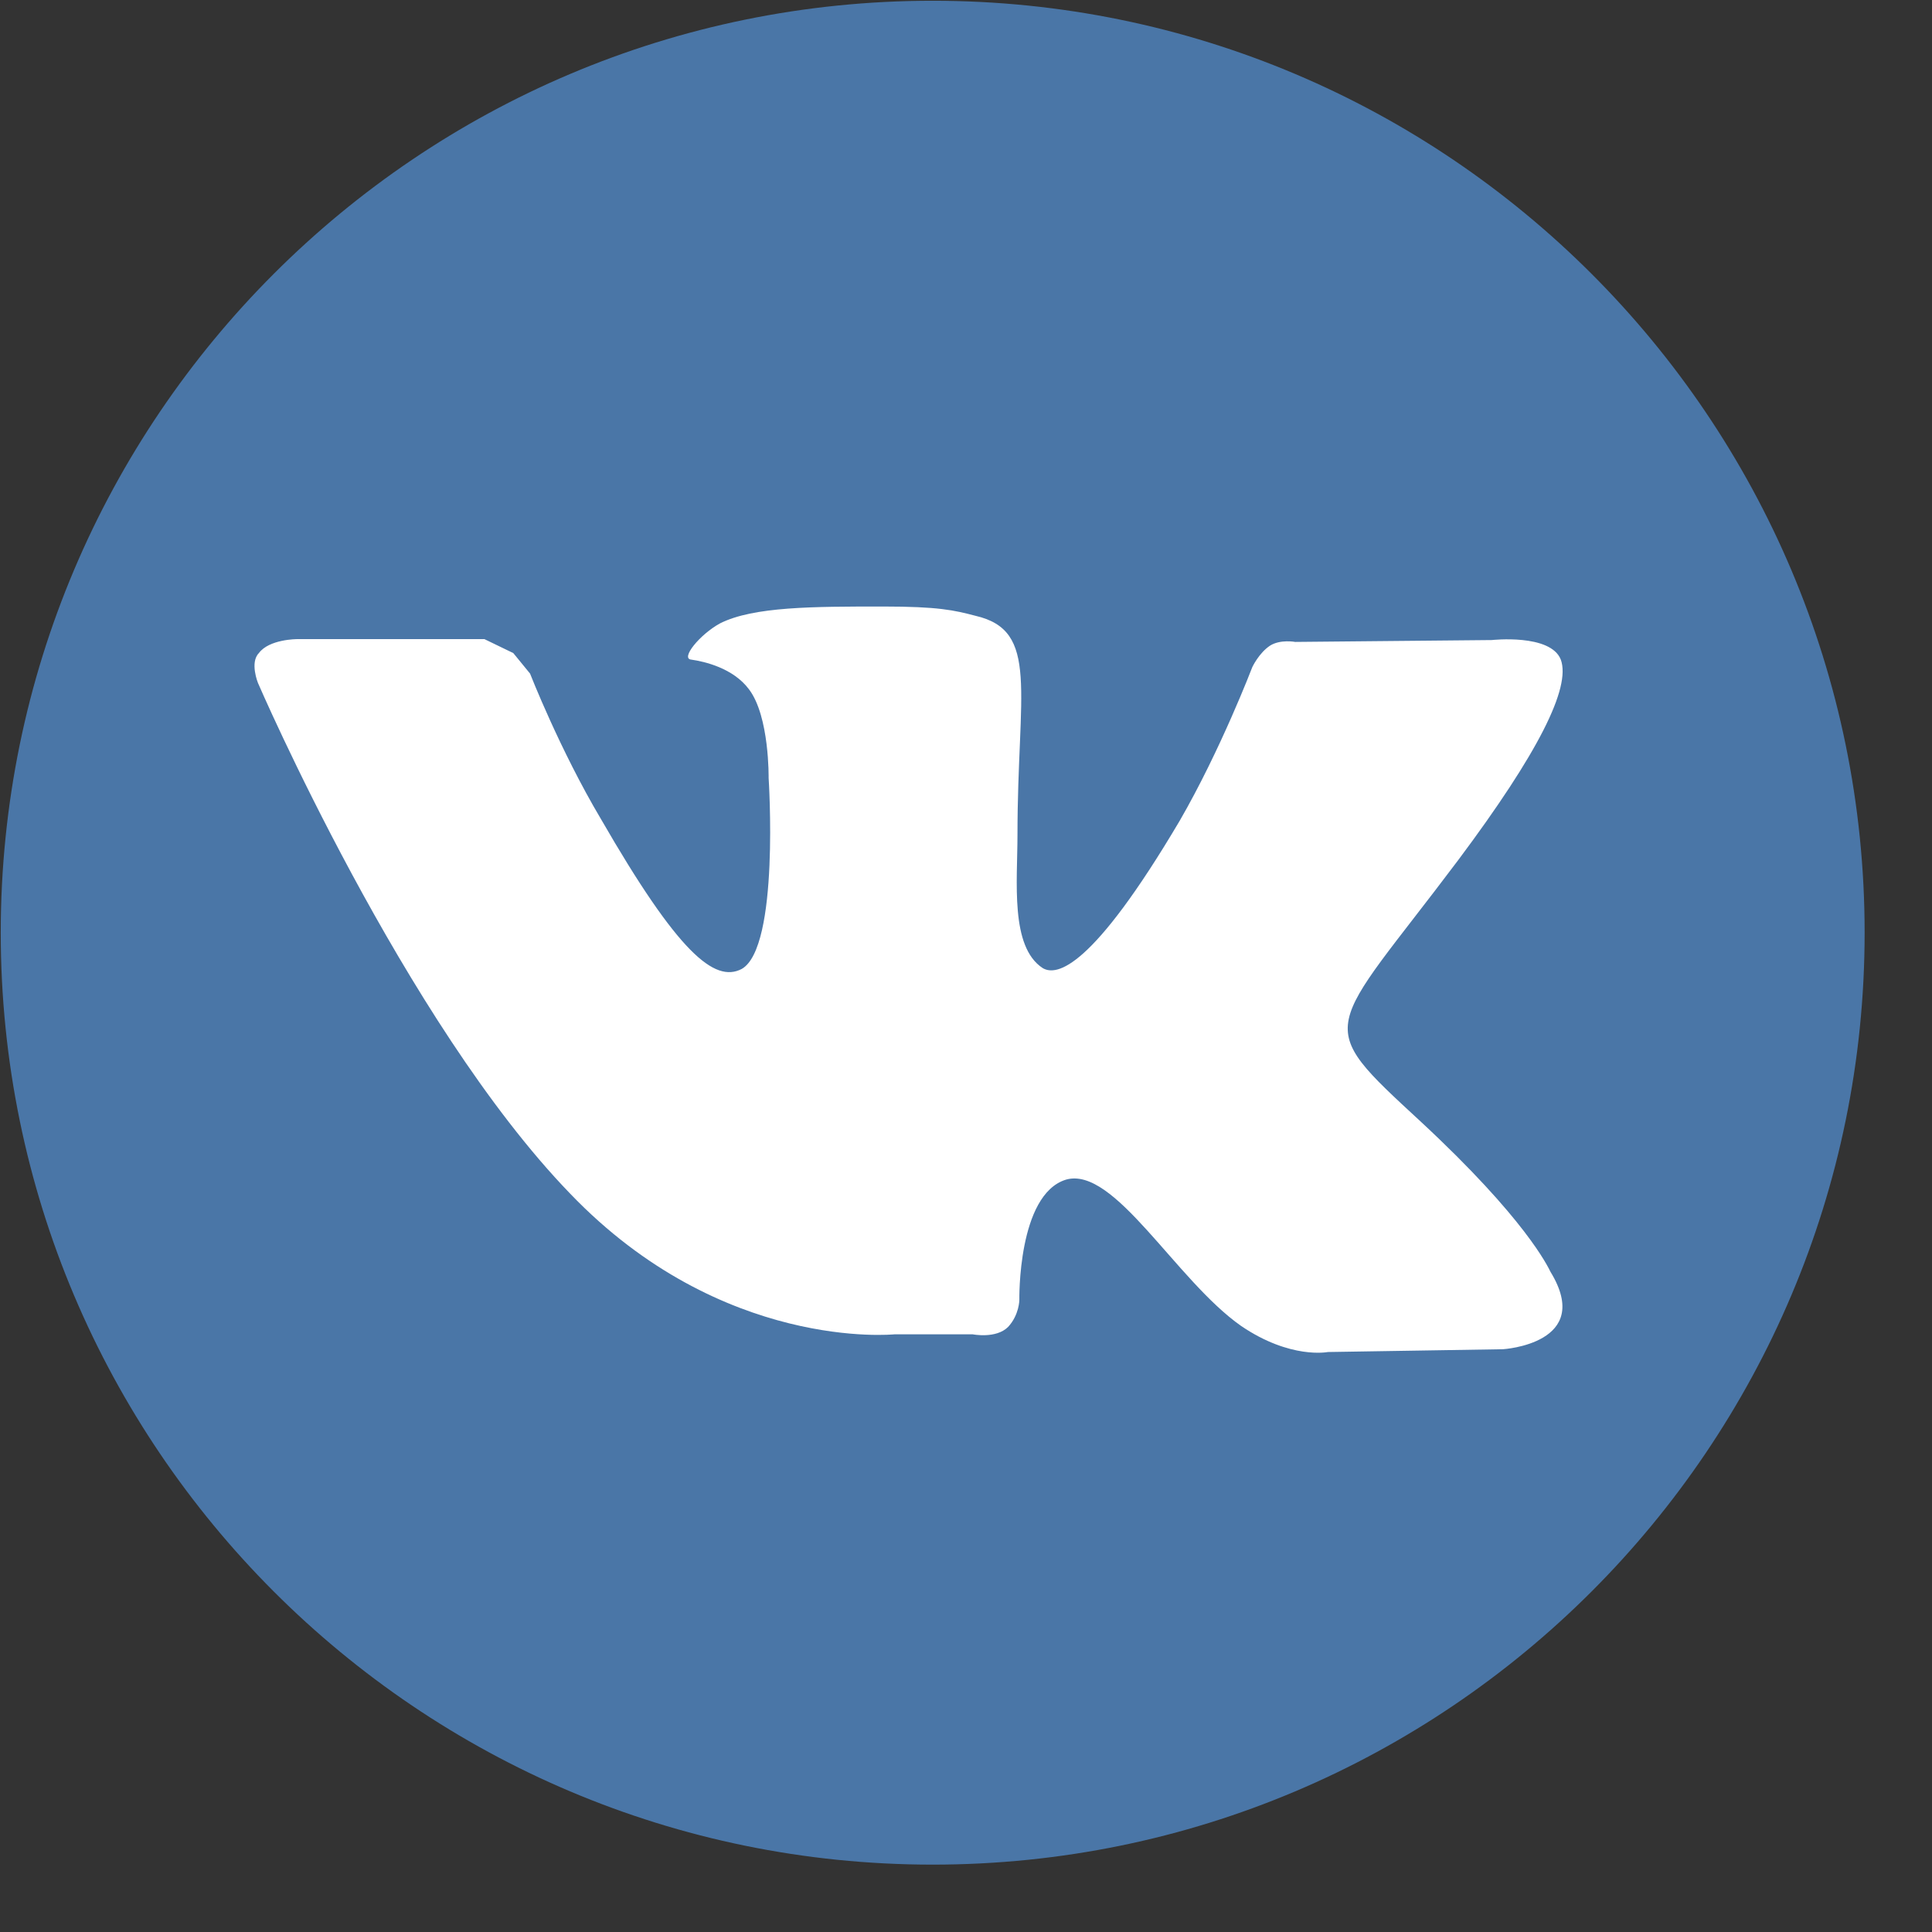
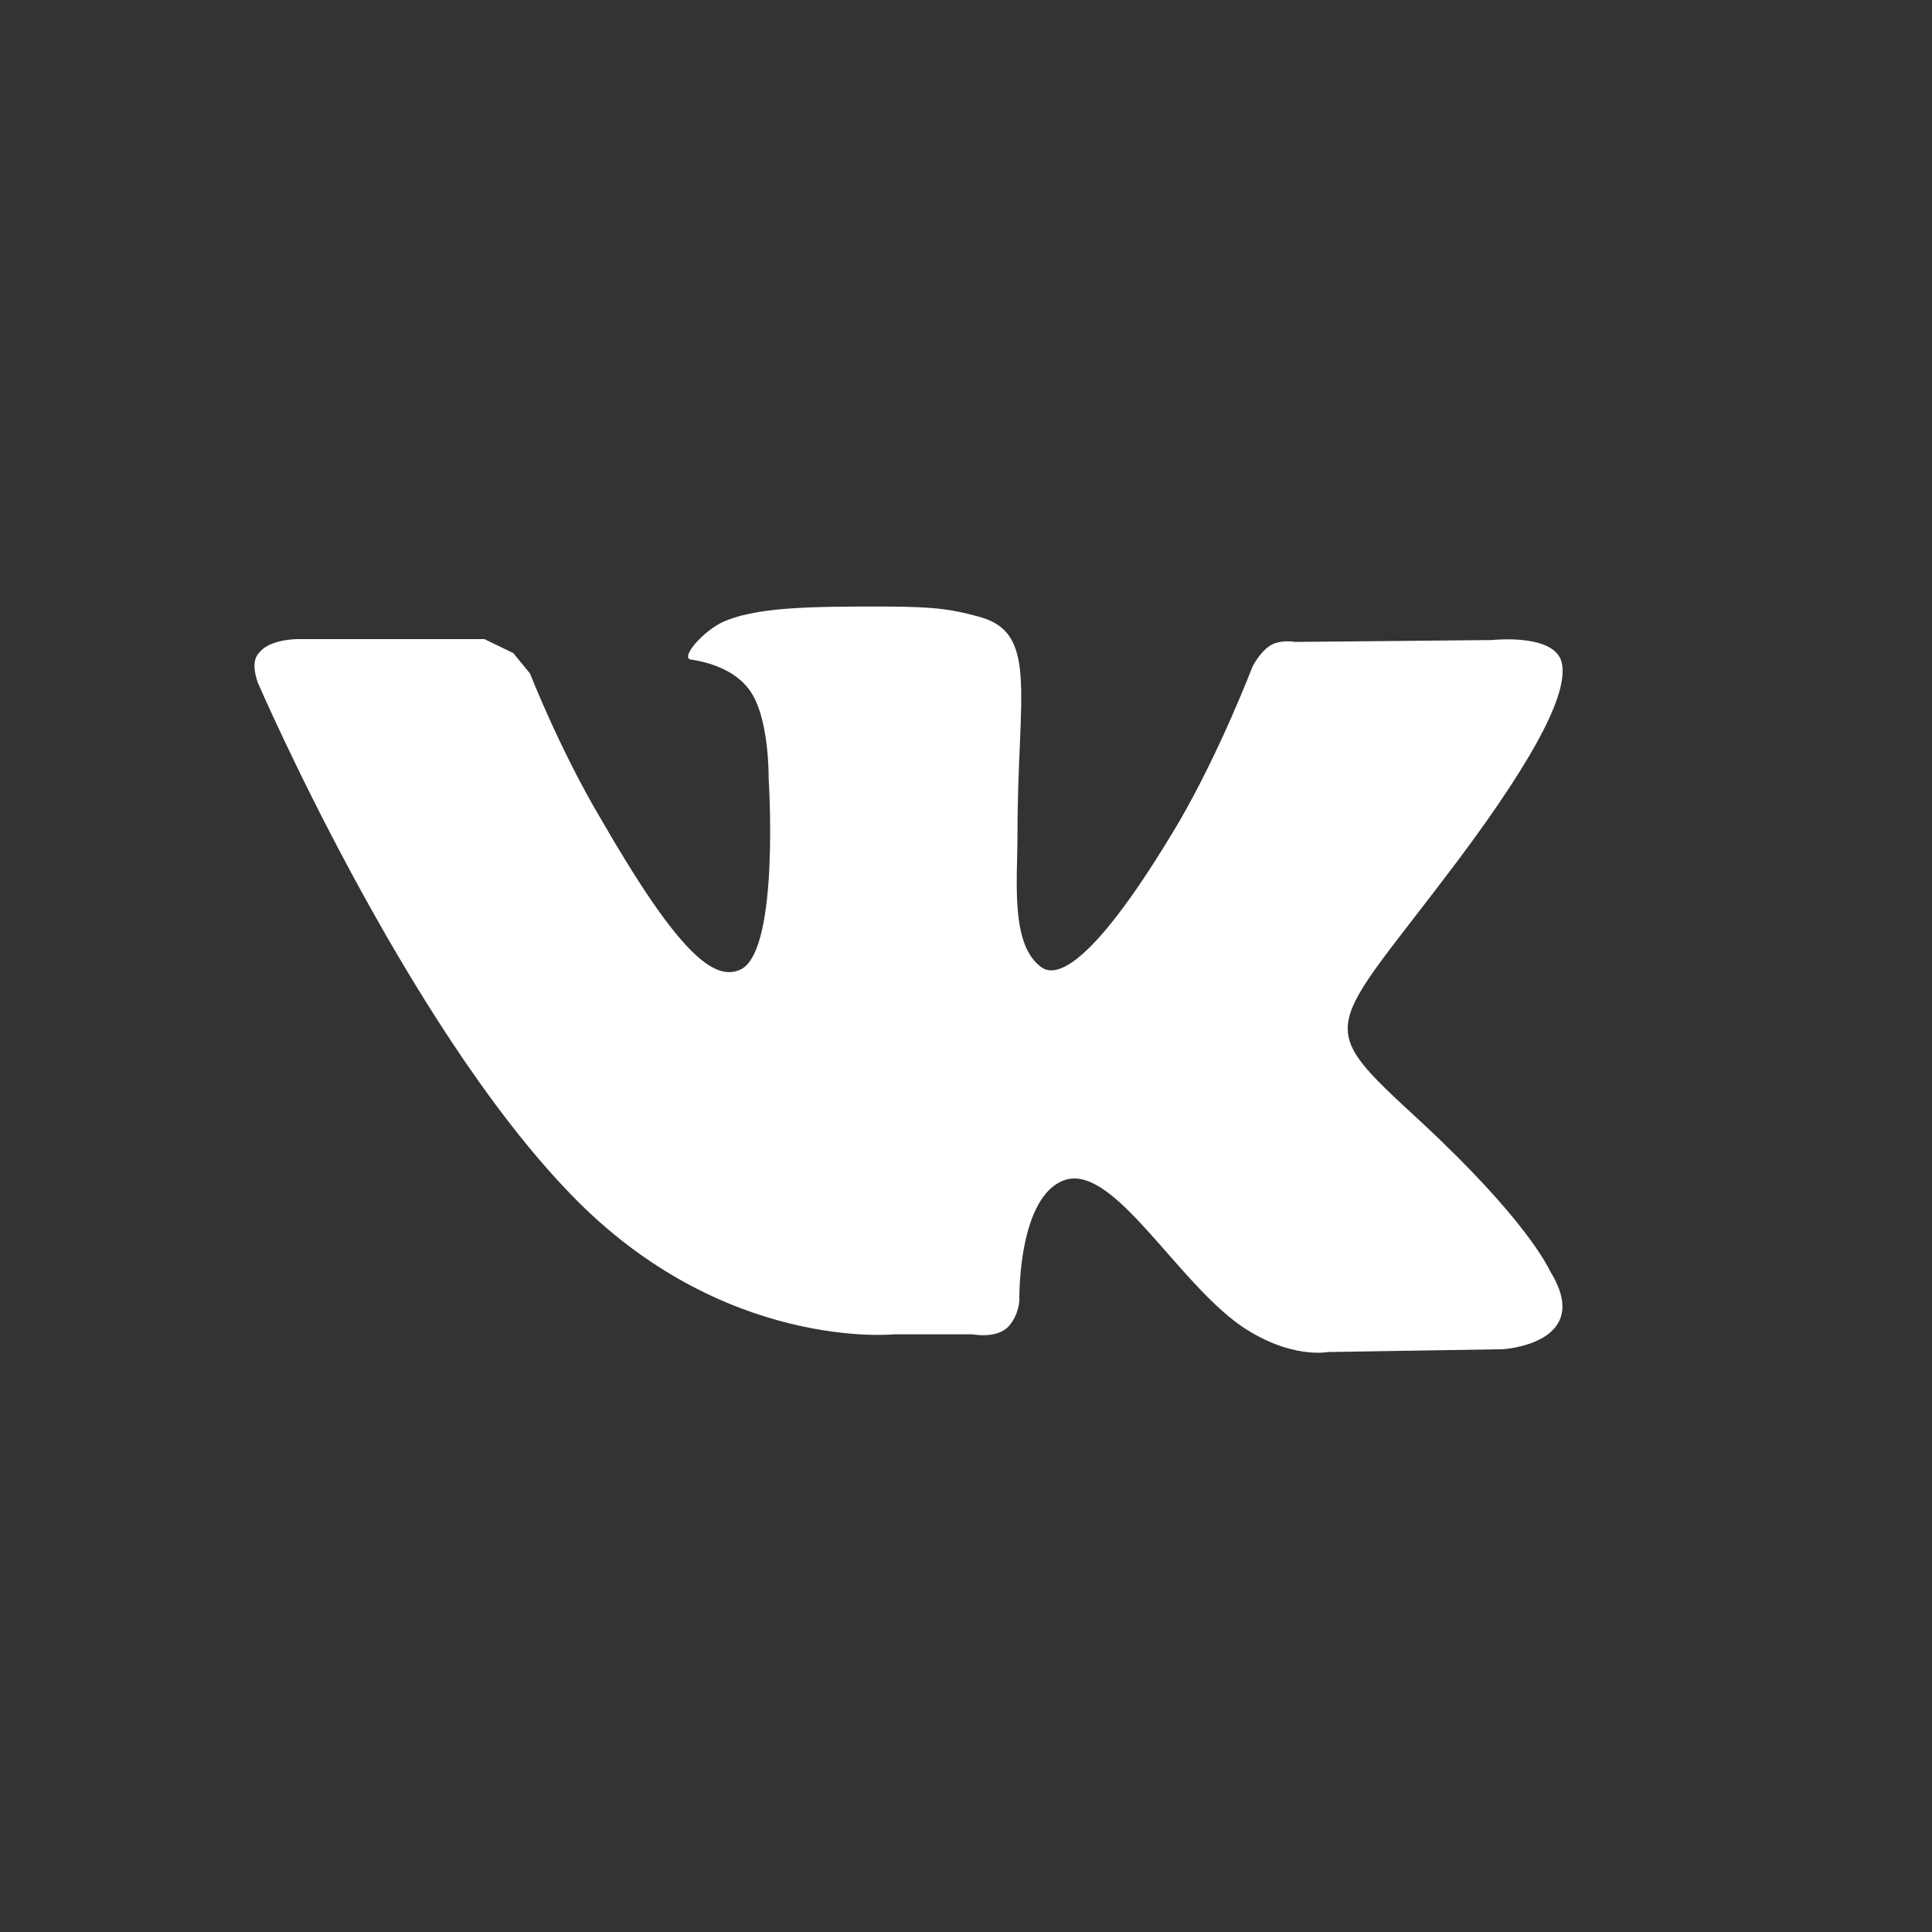
<svg xmlns="http://www.w3.org/2000/svg" width="31px" height="31px" viewBox="0 0 31 31" version="1.1">
  <rect x="0" y="0" width="31" height="31" fill="#333333" stroke="none" />
  <title>编组 13@2x</title>
  <g id="内容中心" stroke="none" stroke-width="1" fill="none" fill-rule="evenodd">
    <g id="创意创作备份" transform="translate(-439, -75)" fill-rule="nonzero">
      <g id="编组-13" transform="translate(439.012, 75.012)">
-         <path d="M14.953,-3.01980663e-14 C23.207,-3.01980663e-14 29.907,6.699 29.907,14.953 C29.907,23.207 23.207,29.907 14.953,29.907 C6.699,29.907 -8.70414851e-14,23.207 -8.70414851e-14,14.953 C-8.70414851e-14,6.699 6.699,-3.01980663e-14 14.953,-3.01980663e-14" id="路径" fill="#4A76A7" />
        <path d="M22.789,17.989 C21.024,16.359 21.264,16.613 23.387,13.787 C24.673,12.067 25.196,11.021 25.032,10.572 C24.867,10.153 23.925,10.258 23.925,10.258 L20.77,10.288 C20.77,10.288 20.531,10.243 20.366,10.348 C20.187,10.467 20.082,10.692 20.082,10.692 C20.082,10.692 19.574,12.022 18.916,13.159 C17.51,15.536 16.942,15.656 16.718,15.521 C16.194,15.178 16.314,14.131 16.314,13.383 C16.314,11.08 16.673,10.108 15.641,9.869 C15.297,9.779 15.043,9.72 14.161,9.72 C13.039,9.72 12.082,9.72 11.544,9.989 C11.215,10.168 10.901,10.557 11.08,10.572 C11.29,10.602 11.753,10.707 12.007,11.05 C12.336,11.484 12.321,12.471 12.321,12.471 C12.321,12.471 12.501,15.193 11.888,15.536 C11.454,15.761 10.871,15.282 9.63,13.129 C8.972,12.022 8.493,10.796 8.493,10.796 L8.224,10.467 L7.761,10.243 L4.755,10.243 C4.755,10.243 4.307,10.243 4.142,10.467 C3.993,10.617 4.127,10.946 4.127,10.946 C4.127,10.946 6.475,16.389 9.136,19.14 C11.574,21.682 14.34,21.398 14.34,21.398 L15.596,21.398 C15.596,21.398 15.97,21.473 16.164,21.279 C16.344,21.084 16.344,20.845 16.344,20.845 C16.344,20.845 16.314,19.155 17.092,18.916 C17.869,18.692 18.856,20.531 19.903,21.264 C20.695,21.802 21.293,21.682 21.293,21.682 L24.105,21.637 C24.105,21.637 25.57,21.548 24.867,20.396 C24.822,20.307 24.464,19.544 22.789,17.989 Z" id="路径" fill="#FFFFFF" />
      </g>
    </g>
  </g>
</svg>